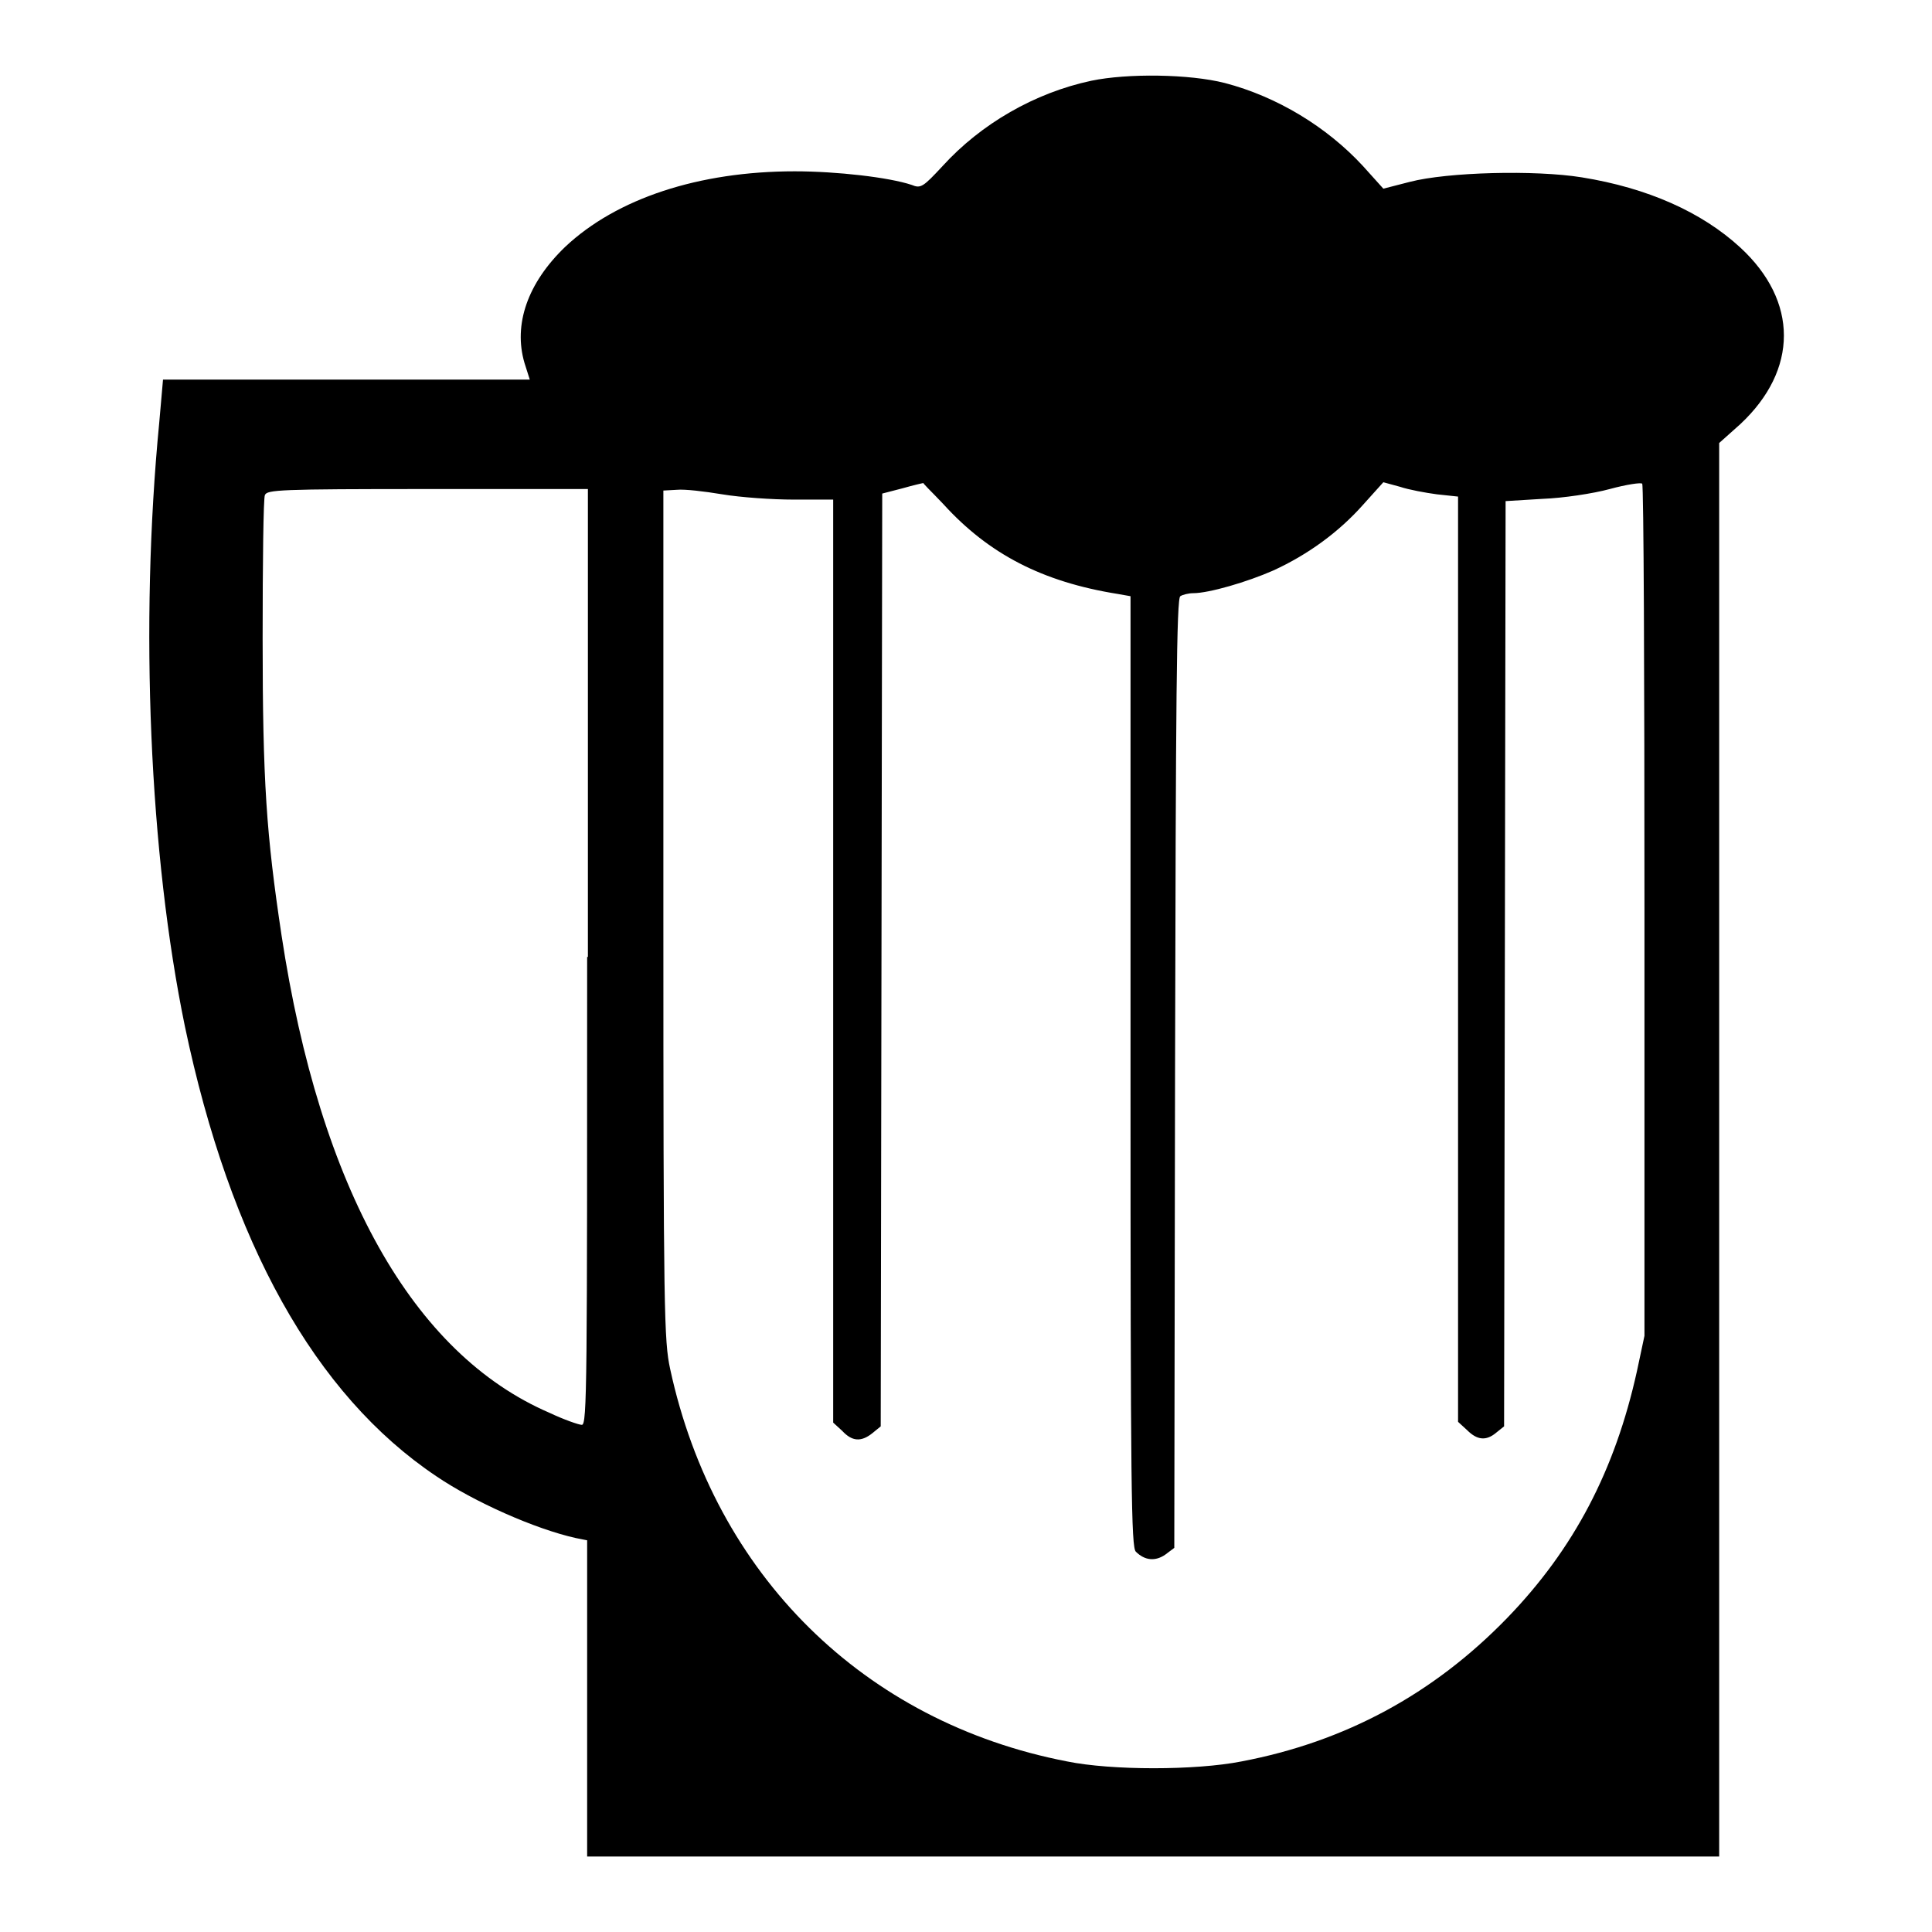
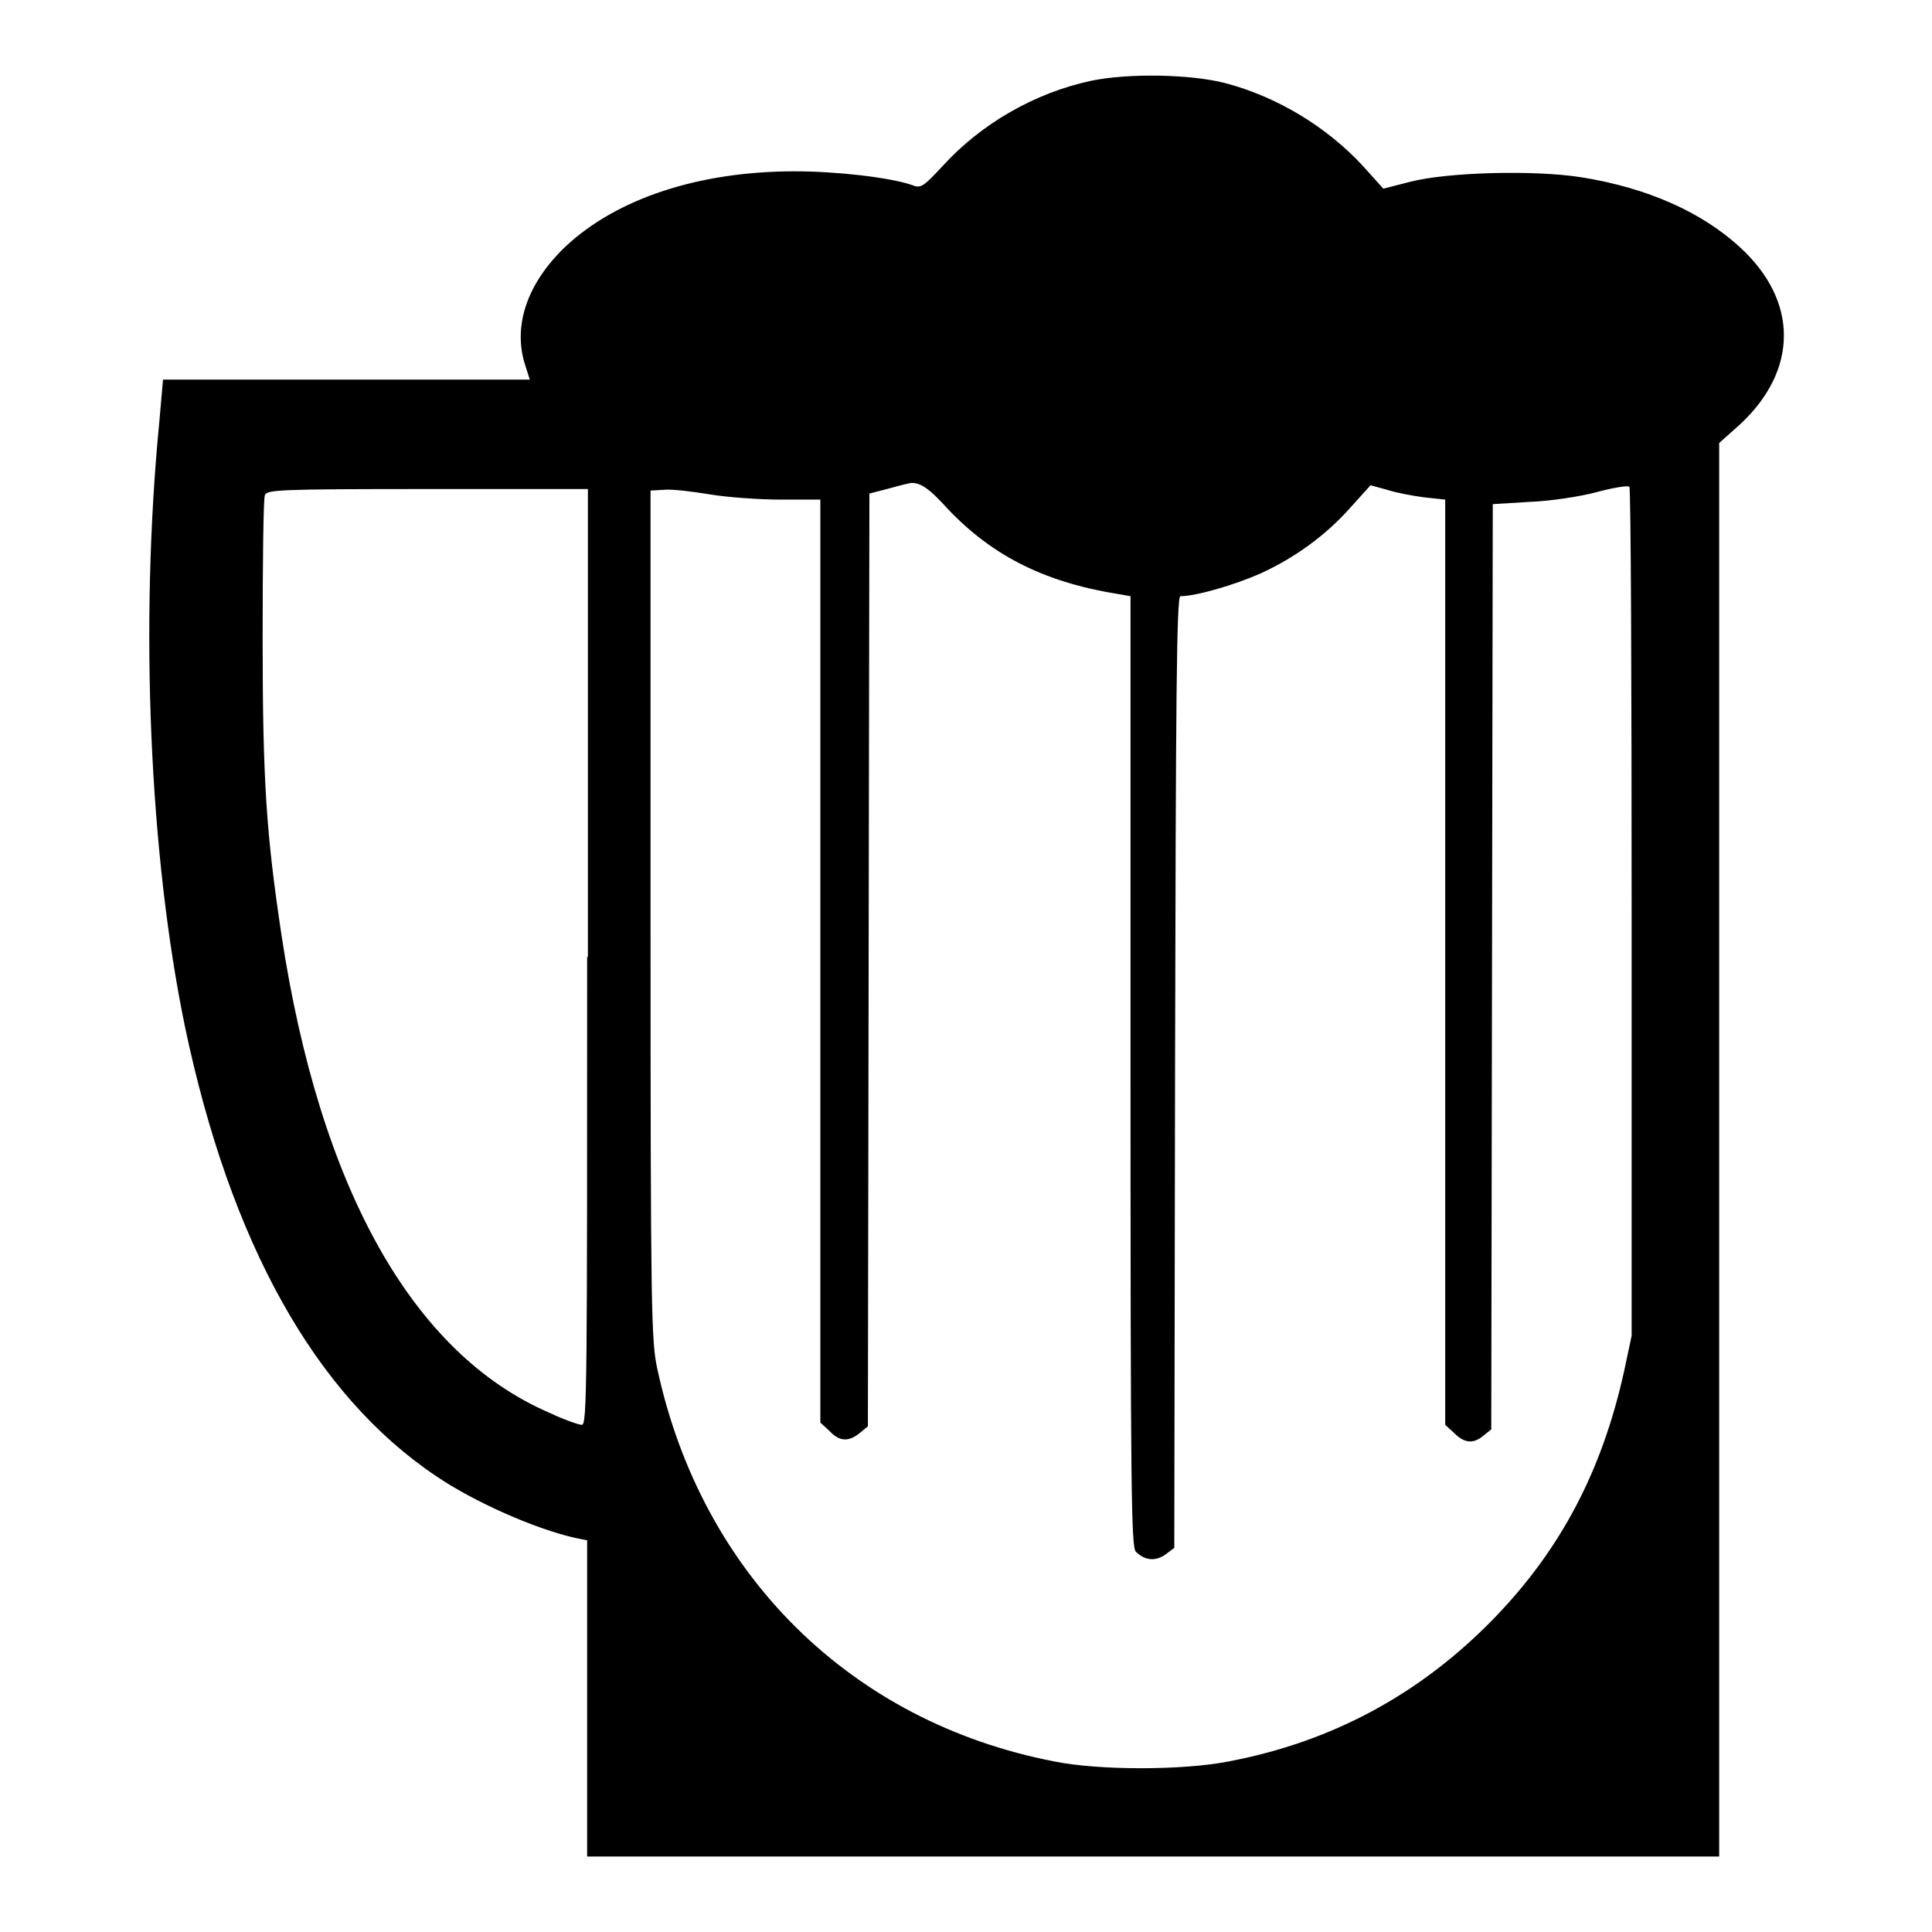
<svg xmlns="http://www.w3.org/2000/svg" version="1.1" x="0px" y="0px" viewBox="0 0 256 256" enable-background="new 0 0 256 256" xml:space="preserve">
  <g>
    <g>
      <g>
-         <path fill="#000000" d="M144.6,10.7c-7.5,1.6-14.6,5.7-19.7,11.3c-2.6,2.8-2.9,3-4.1,2.5c-3-1-9.9-1.8-15.5-1.8c-12.7,0-23.6,3.6-30.4,10c-5,4.8-6.9,10.3-5.4,15.4l0.7,2.2H46H21.6L21.1,56c-2.6,26.8-1.3,57.2,3.4,80c6,28.6,17.2,48.8,33.3,59.6c5,3.4,13.1,7,18.5,8.2l1.5,0.3v20.9V246h75h75v-93.6V58.7l2.8-2.5c7.7-7.2,7.7-16.3,0-23.4c-5.1-4.7-12.3-7.9-21-9.3c-6.2-1-17.8-0.7-22.8,0.6l-3.5,0.9l-2.7-3c-4.8-5.2-11.4-9.2-18.3-11C157.6,9.8,149.4,9.7,144.6,10.7z M125,66.8c6,6.6,13.1,10.3,23.1,11.9l1.7,0.3V142c0,55.4,0.1,63,0.7,63.6c1.2,1.2,2.6,1.3,3.9,0.4l1.2-0.9l0.1-62.9c0.1-49.6,0.2-63,0.7-63.2c0.3-0.2,1.1-0.4,1.7-0.4c2.1,0,7.2-1.5,10.6-3c4.6-2.1,8.7-5.1,11.9-8.7l2.7-3l2.2,0.6c1.2,0.4,3.4,0.8,4.9,1l2.8,0.3v61.3v61.3l1.2,1.1c1.3,1.3,2.5,1.5,3.9,0.3l1-0.8l0.1-61.3l0.1-61.3l4.9-0.3c2.7-0.1,6.7-0.7,8.9-1.3c2.2-0.6,4.2-0.9,4.3-0.7c0.2,0.2,0.3,25.6,0.3,56.6V177l-1,4.7c-2.9,13.1-8.3,23.5-17.2,32.7c-9.8,10.1-21.5,16.4-35.2,19c-6.1,1.2-17.2,1.2-23.1,0c-26.9-5.2-46.7-24.7-52.6-52c-0.8-3.7-0.9-7.2-0.9-60.2V65l1.8-0.1c1-0.1,3.6,0.2,6,0.6c2.4,0.4,6.6,0.7,9.5,0.7h5.2v61.1v61.2l1.2,1.1c1.3,1.4,2.5,1.5,4,0.3l1.1-0.9l0.1-61.8l0.1-61.8l2.7-0.7c1.4-0.4,2.7-0.7,2.8-0.7C122.1,63.9,123.4,65.1,125,66.8z M77.8,126.8c0,56.5,0,62-0.7,62c-0.4,0-2.4-0.7-4.3-1.6c-18.1-7.8-30.4-29.7-35.5-63.3c-2-13.3-2.5-20.3-2.5-39.3c0-10,0.1-18.6,0.3-19c0.3-0.7,1.8-0.8,21.6-0.8h21.2V126.8z" />
+         <path fill="#000000" d="M144.6,10.7c-7.5,1.6-14.6,5.7-19.7,11.3c-2.6,2.8-2.9,3-4.1,2.5c-3-1-9.9-1.8-15.5-1.8c-12.7,0-23.6,3.6-30.4,10c-5,4.8-6.9,10.3-5.4,15.4l0.7,2.2H46H21.6L21.1,56c-2.6,26.8-1.3,57.2,3.4,80c6,28.6,17.2,48.8,33.3,59.6c5,3.4,13.1,7,18.5,8.2l1.5,0.3v20.9V246h75h75v-93.6V58.7l2.8-2.5c7.7-7.2,7.7-16.3,0-23.4c-5.1-4.7-12.3-7.9-21-9.3c-6.2-1-17.8-0.7-22.8,0.6l-3.5,0.9l-2.7-3c-4.8-5.2-11.4-9.2-18.3-11C157.6,9.8,149.4,9.7,144.6,10.7z M125,66.8c6,6.6,13.1,10.3,23.1,11.9l1.7,0.3V142c0,55.4,0.1,63,0.7,63.6c1.2,1.2,2.6,1.3,3.9,0.4l1.2-0.9l0.1-62.9c0.1-49.6,0.2-63,0.7-63.2c2.1,0,7.2-1.5,10.6-3c4.6-2.1,8.7-5.1,11.9-8.7l2.7-3l2.2,0.6c1.2,0.4,3.4,0.8,4.9,1l2.8,0.3v61.3v61.3l1.2,1.1c1.3,1.3,2.5,1.5,3.9,0.3l1-0.8l0.1-61.3l0.1-61.3l4.9-0.3c2.7-0.1,6.7-0.7,8.9-1.3c2.2-0.6,4.2-0.9,4.3-0.7c0.2,0.2,0.3,25.6,0.3,56.6V177l-1,4.7c-2.9,13.1-8.3,23.5-17.2,32.7c-9.8,10.1-21.5,16.4-35.2,19c-6.1,1.2-17.2,1.2-23.1,0c-26.9-5.2-46.7-24.7-52.6-52c-0.8-3.7-0.9-7.2-0.9-60.2V65l1.8-0.1c1-0.1,3.6,0.2,6,0.6c2.4,0.4,6.6,0.7,9.5,0.7h5.2v61.1v61.2l1.2,1.1c1.3,1.4,2.5,1.5,4,0.3l1.1-0.9l0.1-61.8l0.1-61.8l2.7-0.7c1.4-0.4,2.7-0.7,2.8-0.7C122.1,63.9,123.4,65.1,125,66.8z M77.8,126.8c0,56.5,0,62-0.7,62c-0.4,0-2.4-0.7-4.3-1.6c-18.1-7.8-30.4-29.7-35.5-63.3c-2-13.3-2.5-20.3-2.5-39.3c0-10,0.1-18.6,0.3-19c0.3-0.7,1.8-0.8,21.6-0.8h21.2V126.8z" />
      </g>
    </g>
  </g>
</svg>